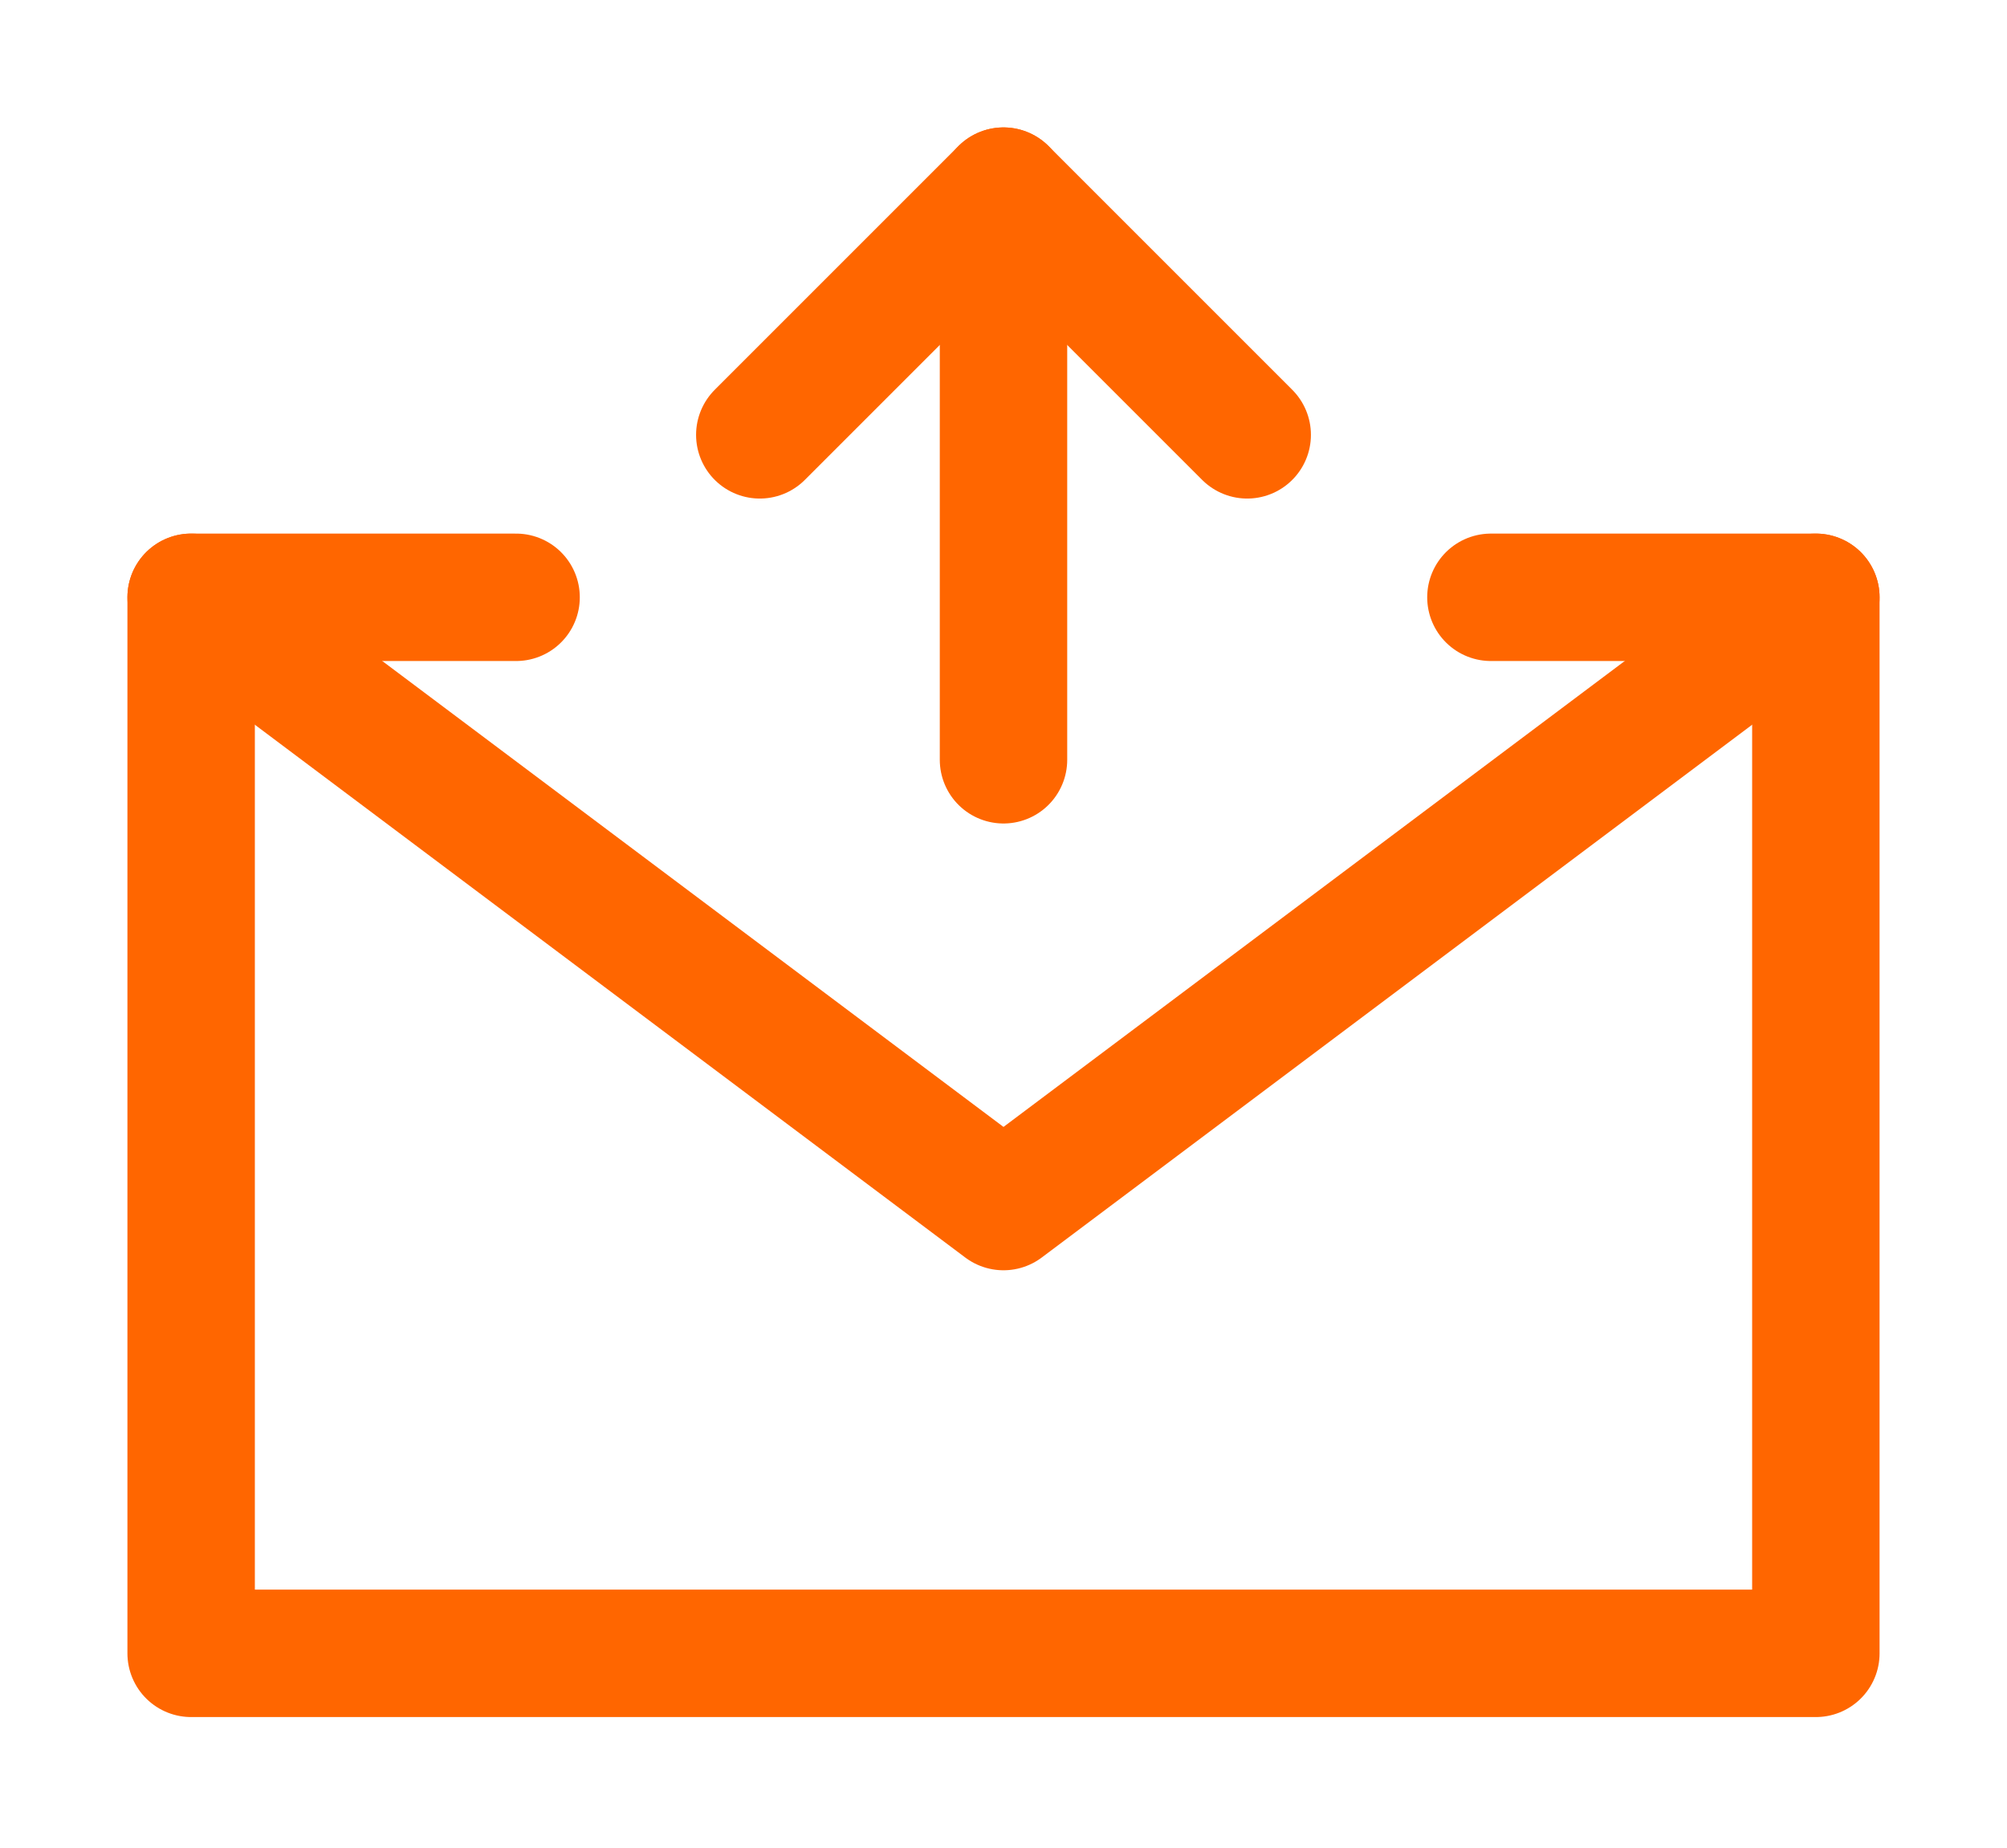
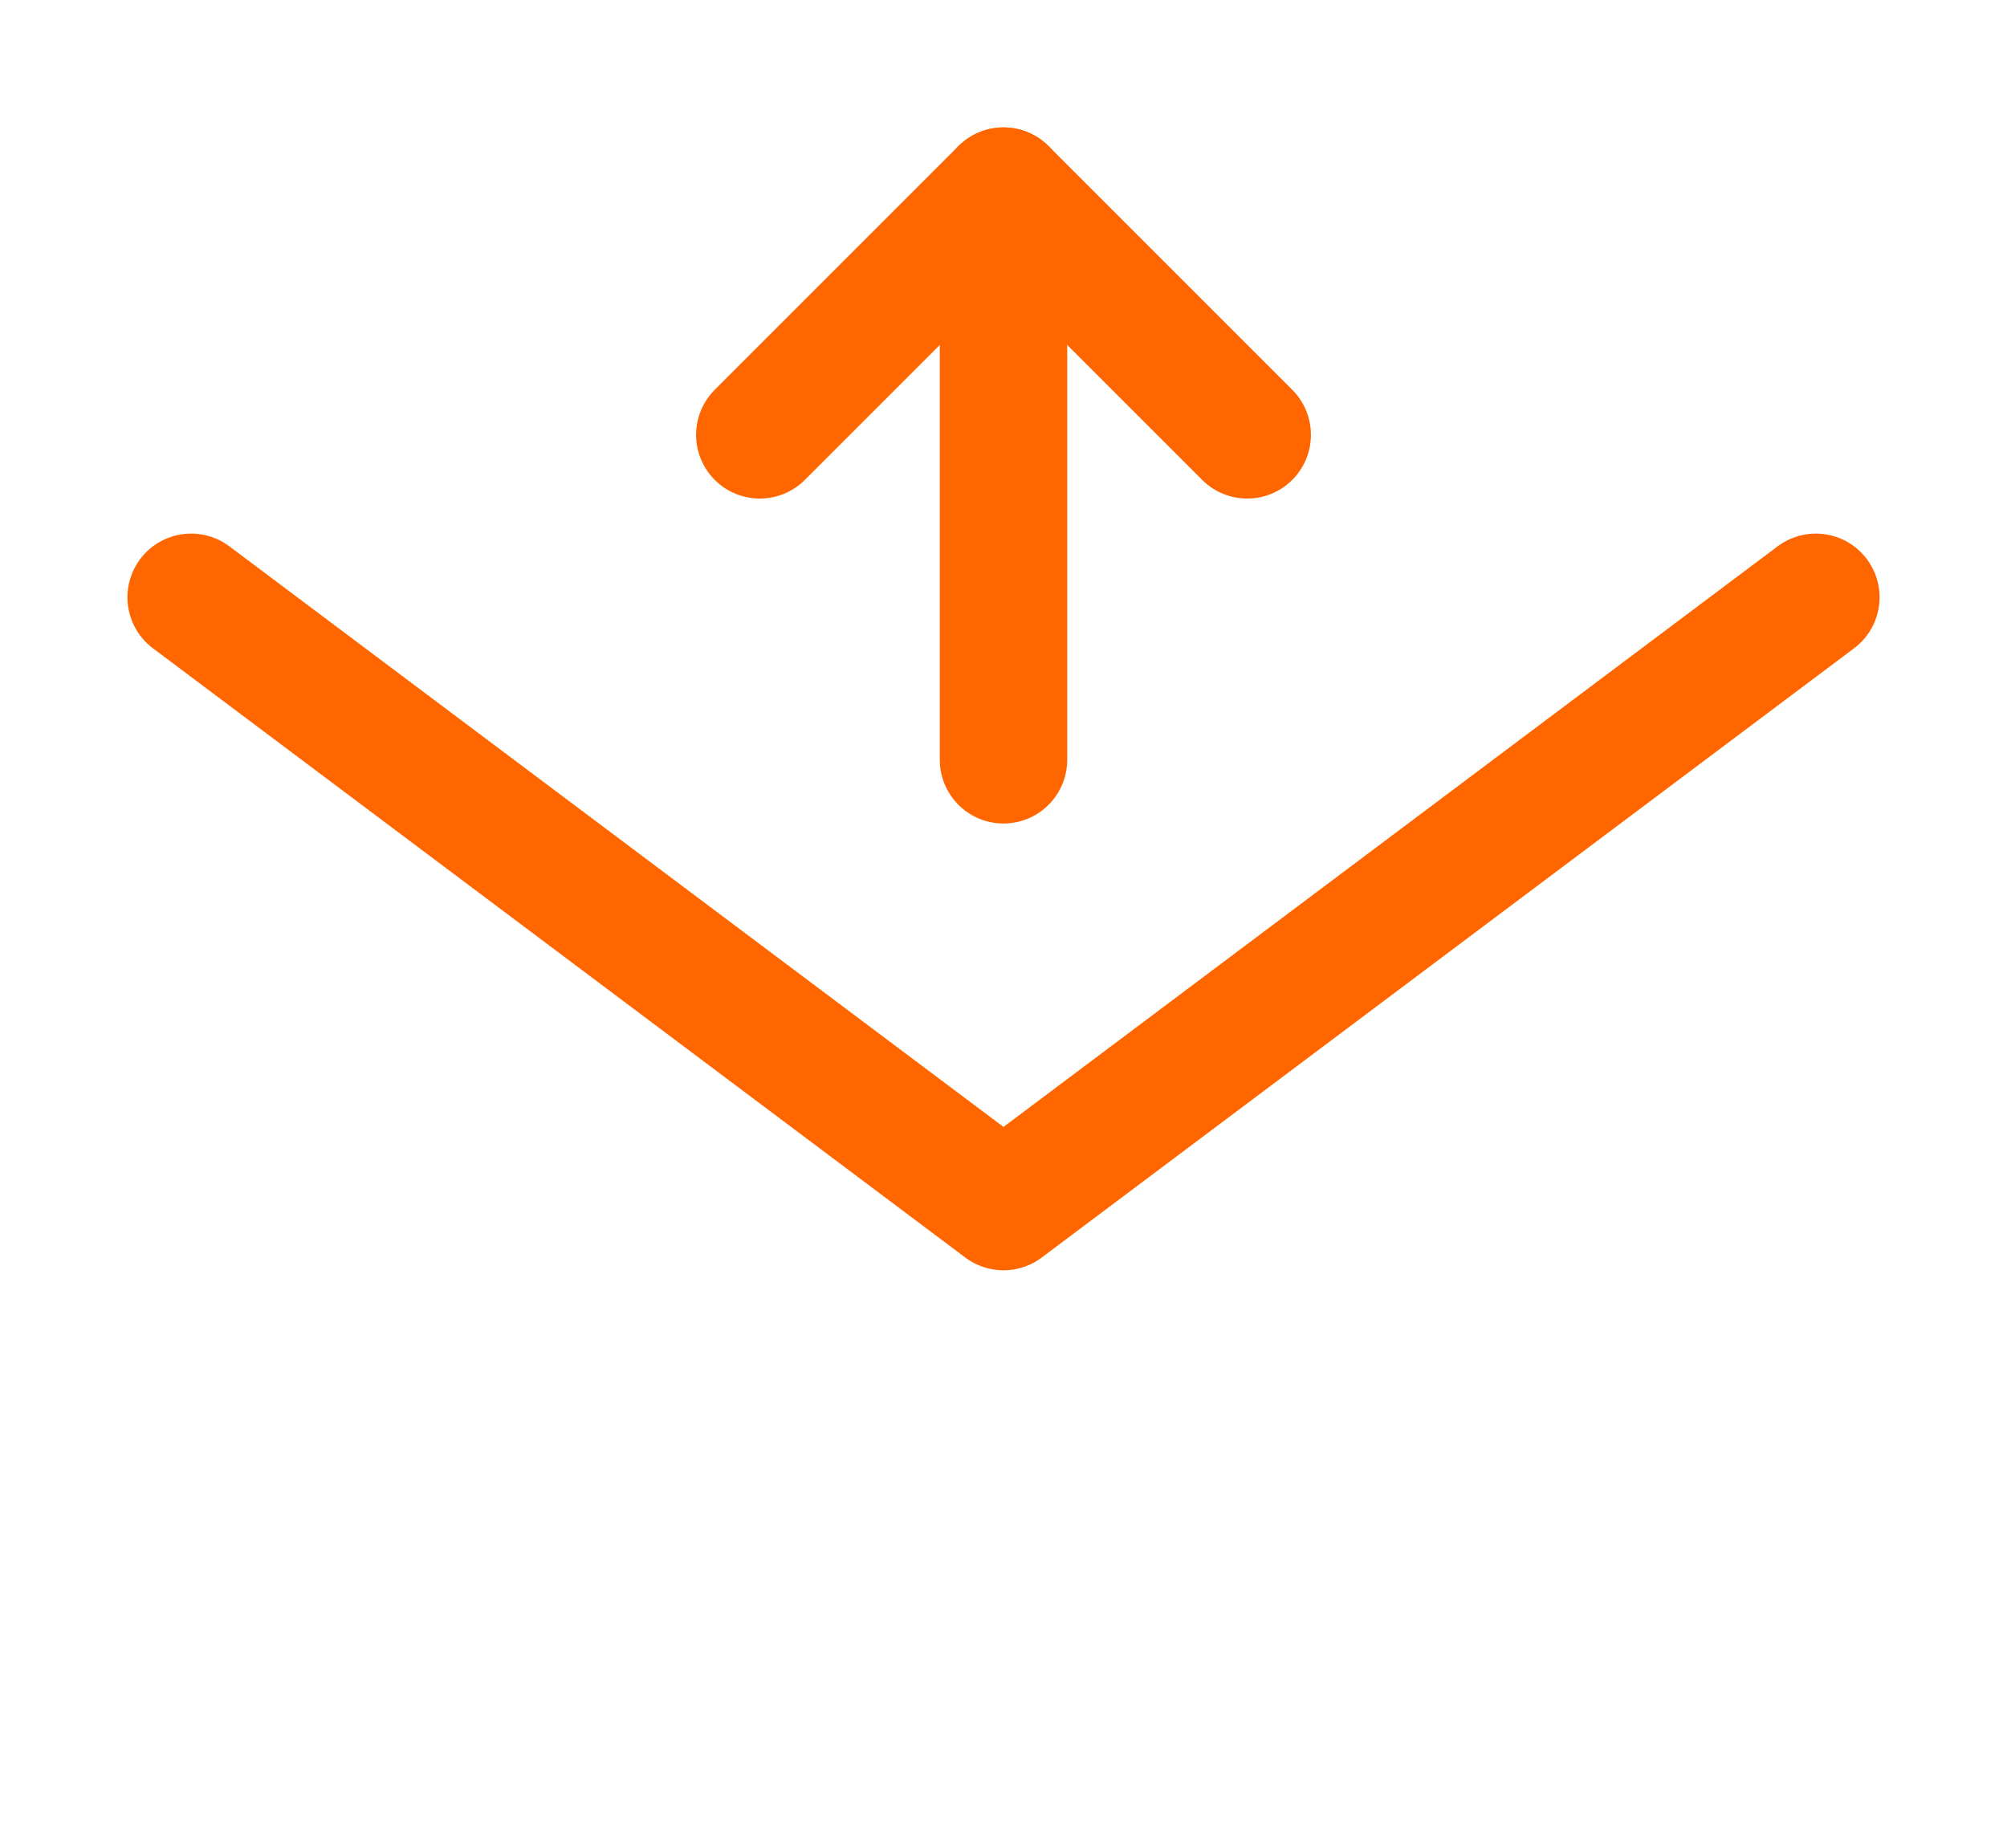
<svg xmlns="http://www.w3.org/2000/svg" width="63" height="58" viewBox="0 0 63 58" fill="none">
  <g filter="url(#filter0_d)">
-     <path d="M46.8 14.75H57V47.9H6V14.75H16.2" stroke="#FF6600" stroke-width="4" stroke-linecap="round" stroke-linejoin="round" />
    <path d="M31.5 19.85V2" stroke="#FF6600" stroke-width="4" stroke-linecap="round" stroke-linejoin="round" />
    <path d="M39.15 9.65L31.5 2L23.85 9.65" stroke="#FF6600" stroke-width="4" stroke-linecap="round" stroke-linejoin="round" />
    <path d="M6 14.75L31.5 33.875L57 14.75" stroke="#FF6600" stroke-width="4" stroke-linecap="round" stroke-linejoin="round" />
  </g>
  <defs>
    <filter id="filter0_d" x="0" y="0" width="63" height="57.9" filterUnits="userSpaceOnUse" color-interpolation-filters="sRGB">
      <feFlood flood-opacity="0" result="BackgroundImageFix" />
      <feColorMatrix in="SourceAlpha" type="matrix" values="0 0 0 0 0 0 0 0 0 0 0 0 0 0 0 0 0 0 127 0" result="hardAlpha" />
      <feOffset dy="4" />
      <feGaussianBlur stdDeviation="2" />
      <feColorMatrix type="matrix" values="0 0 0 0 0 0 0 0 0 0 0 0 0 0 0 0 0 0 0.25 0" />
      <feBlend mode="normal" in2="BackgroundImageFix" result="effect1_dropShadow" />
      <feBlend mode="normal" in="SourceGraphic" in2="effect1_dropShadow" result="shape" />
    </filter>
  </defs>
</svg>